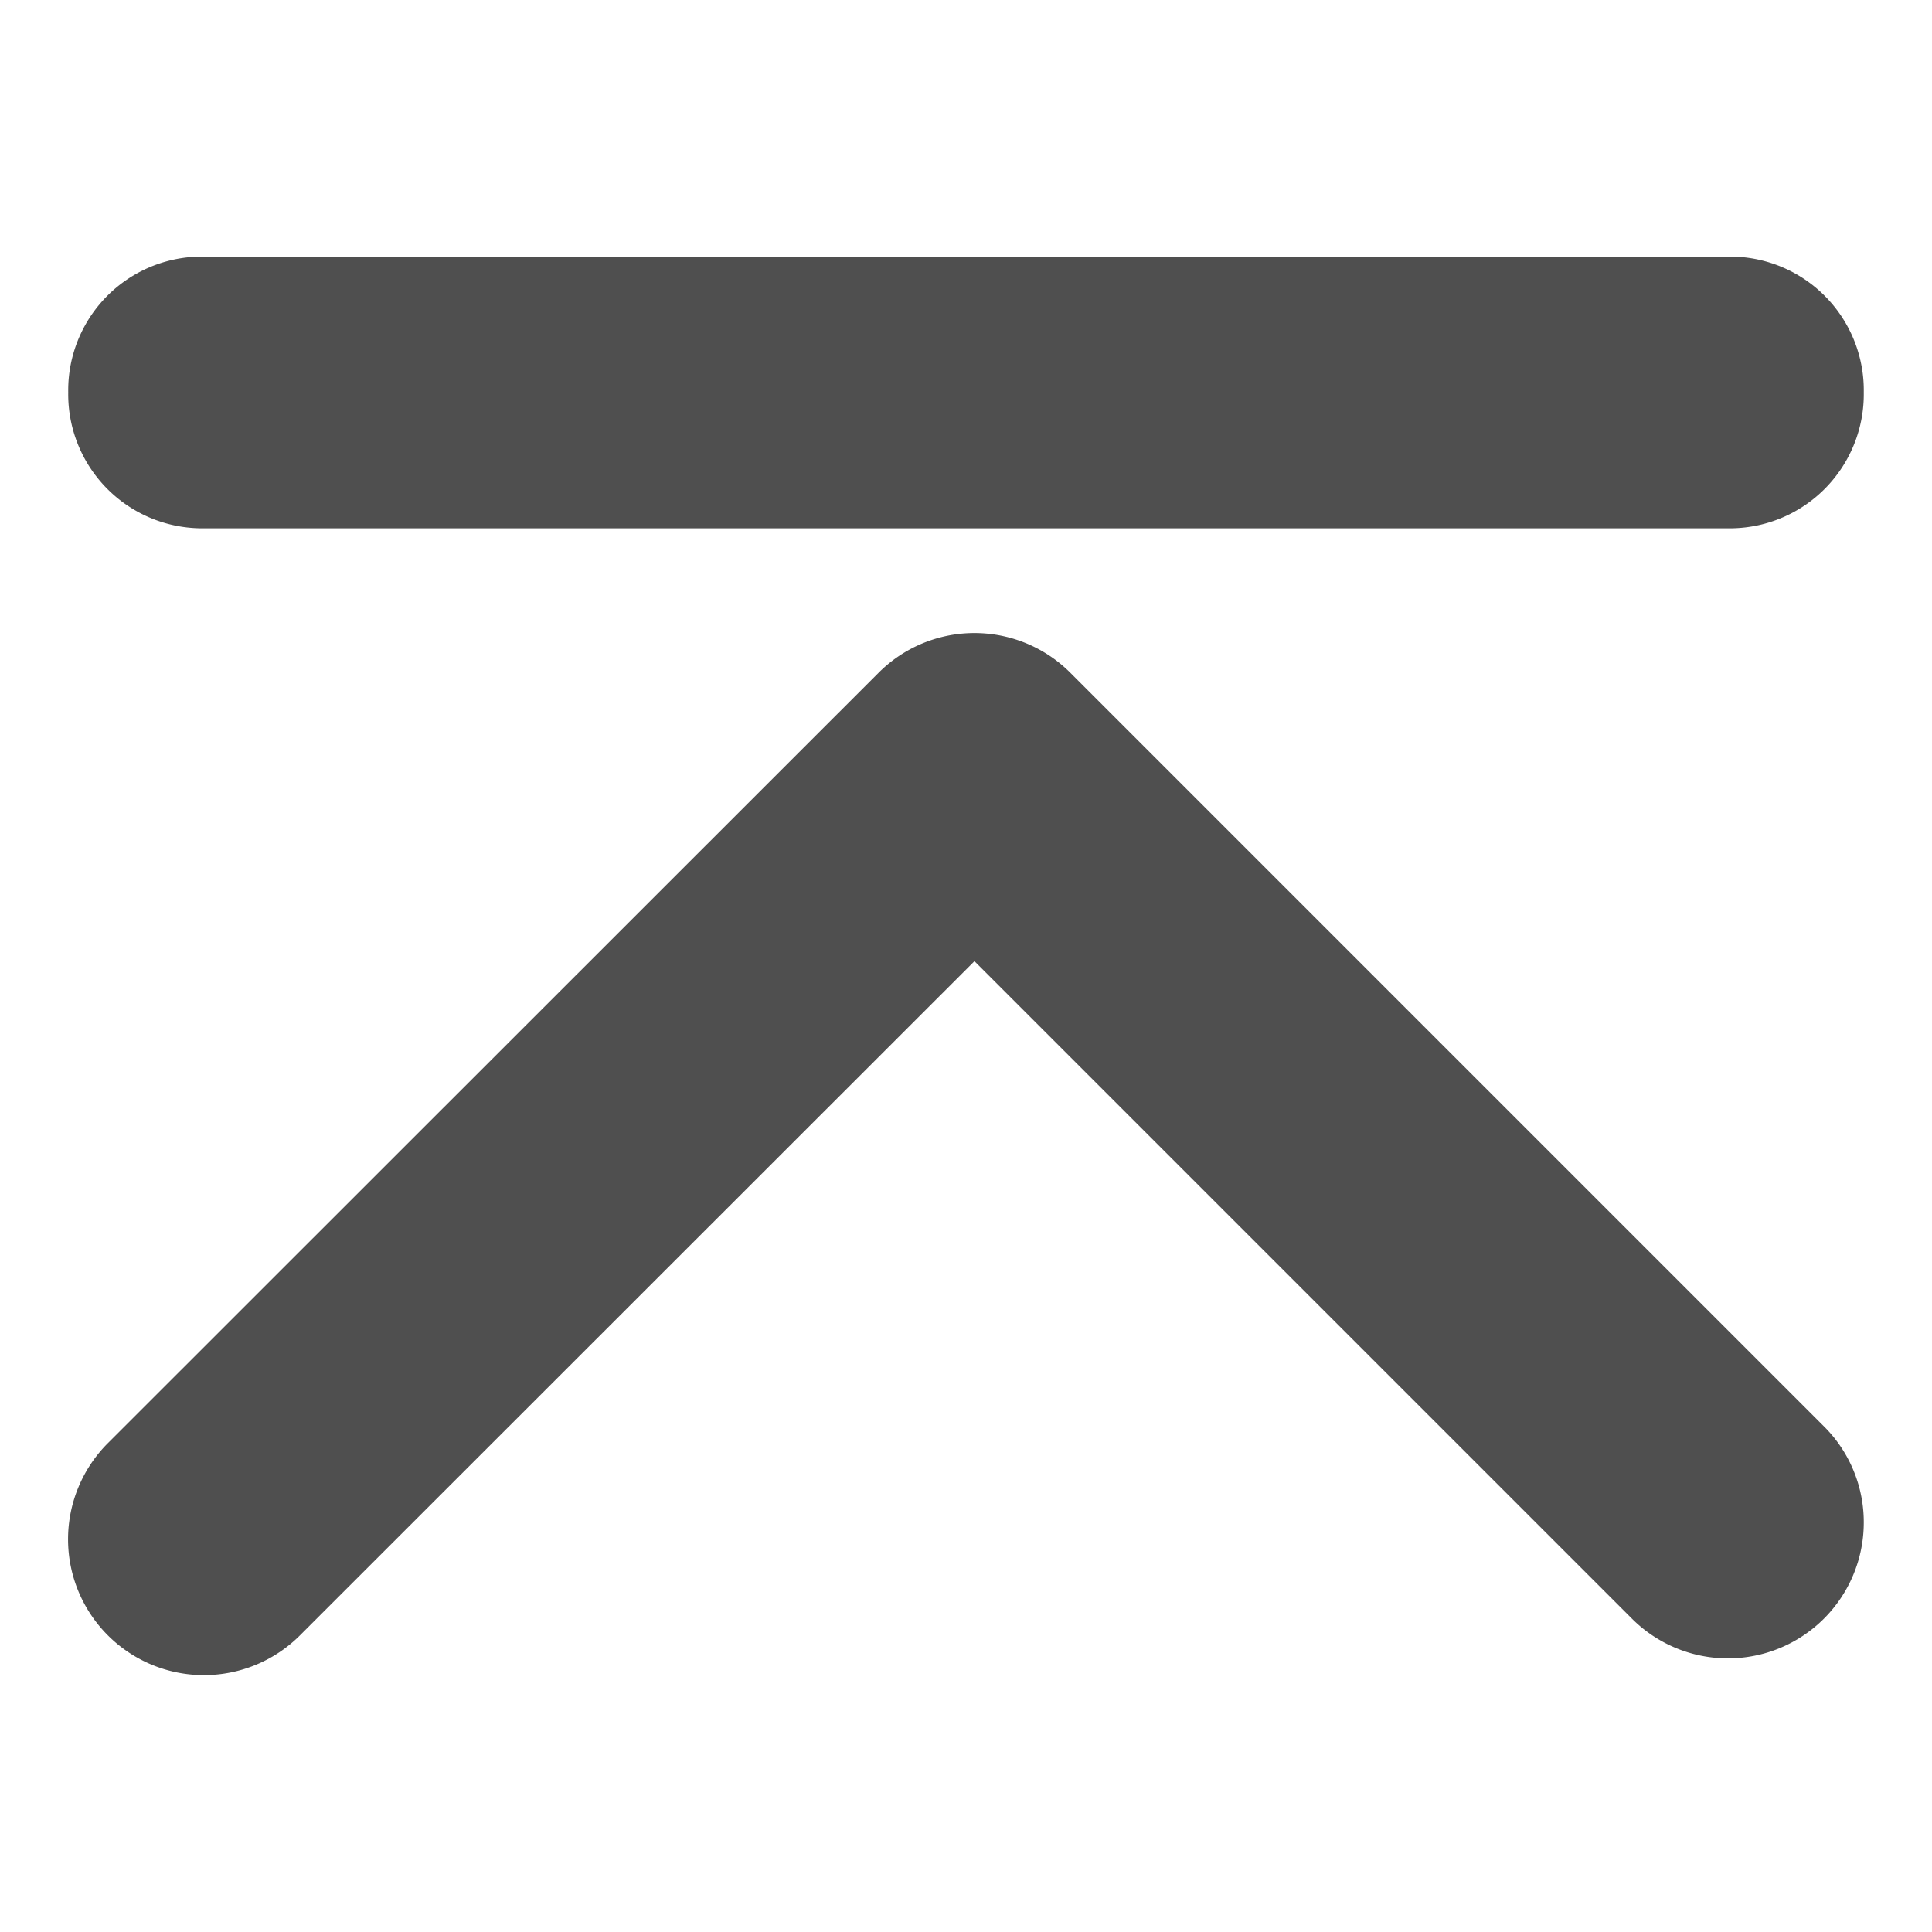
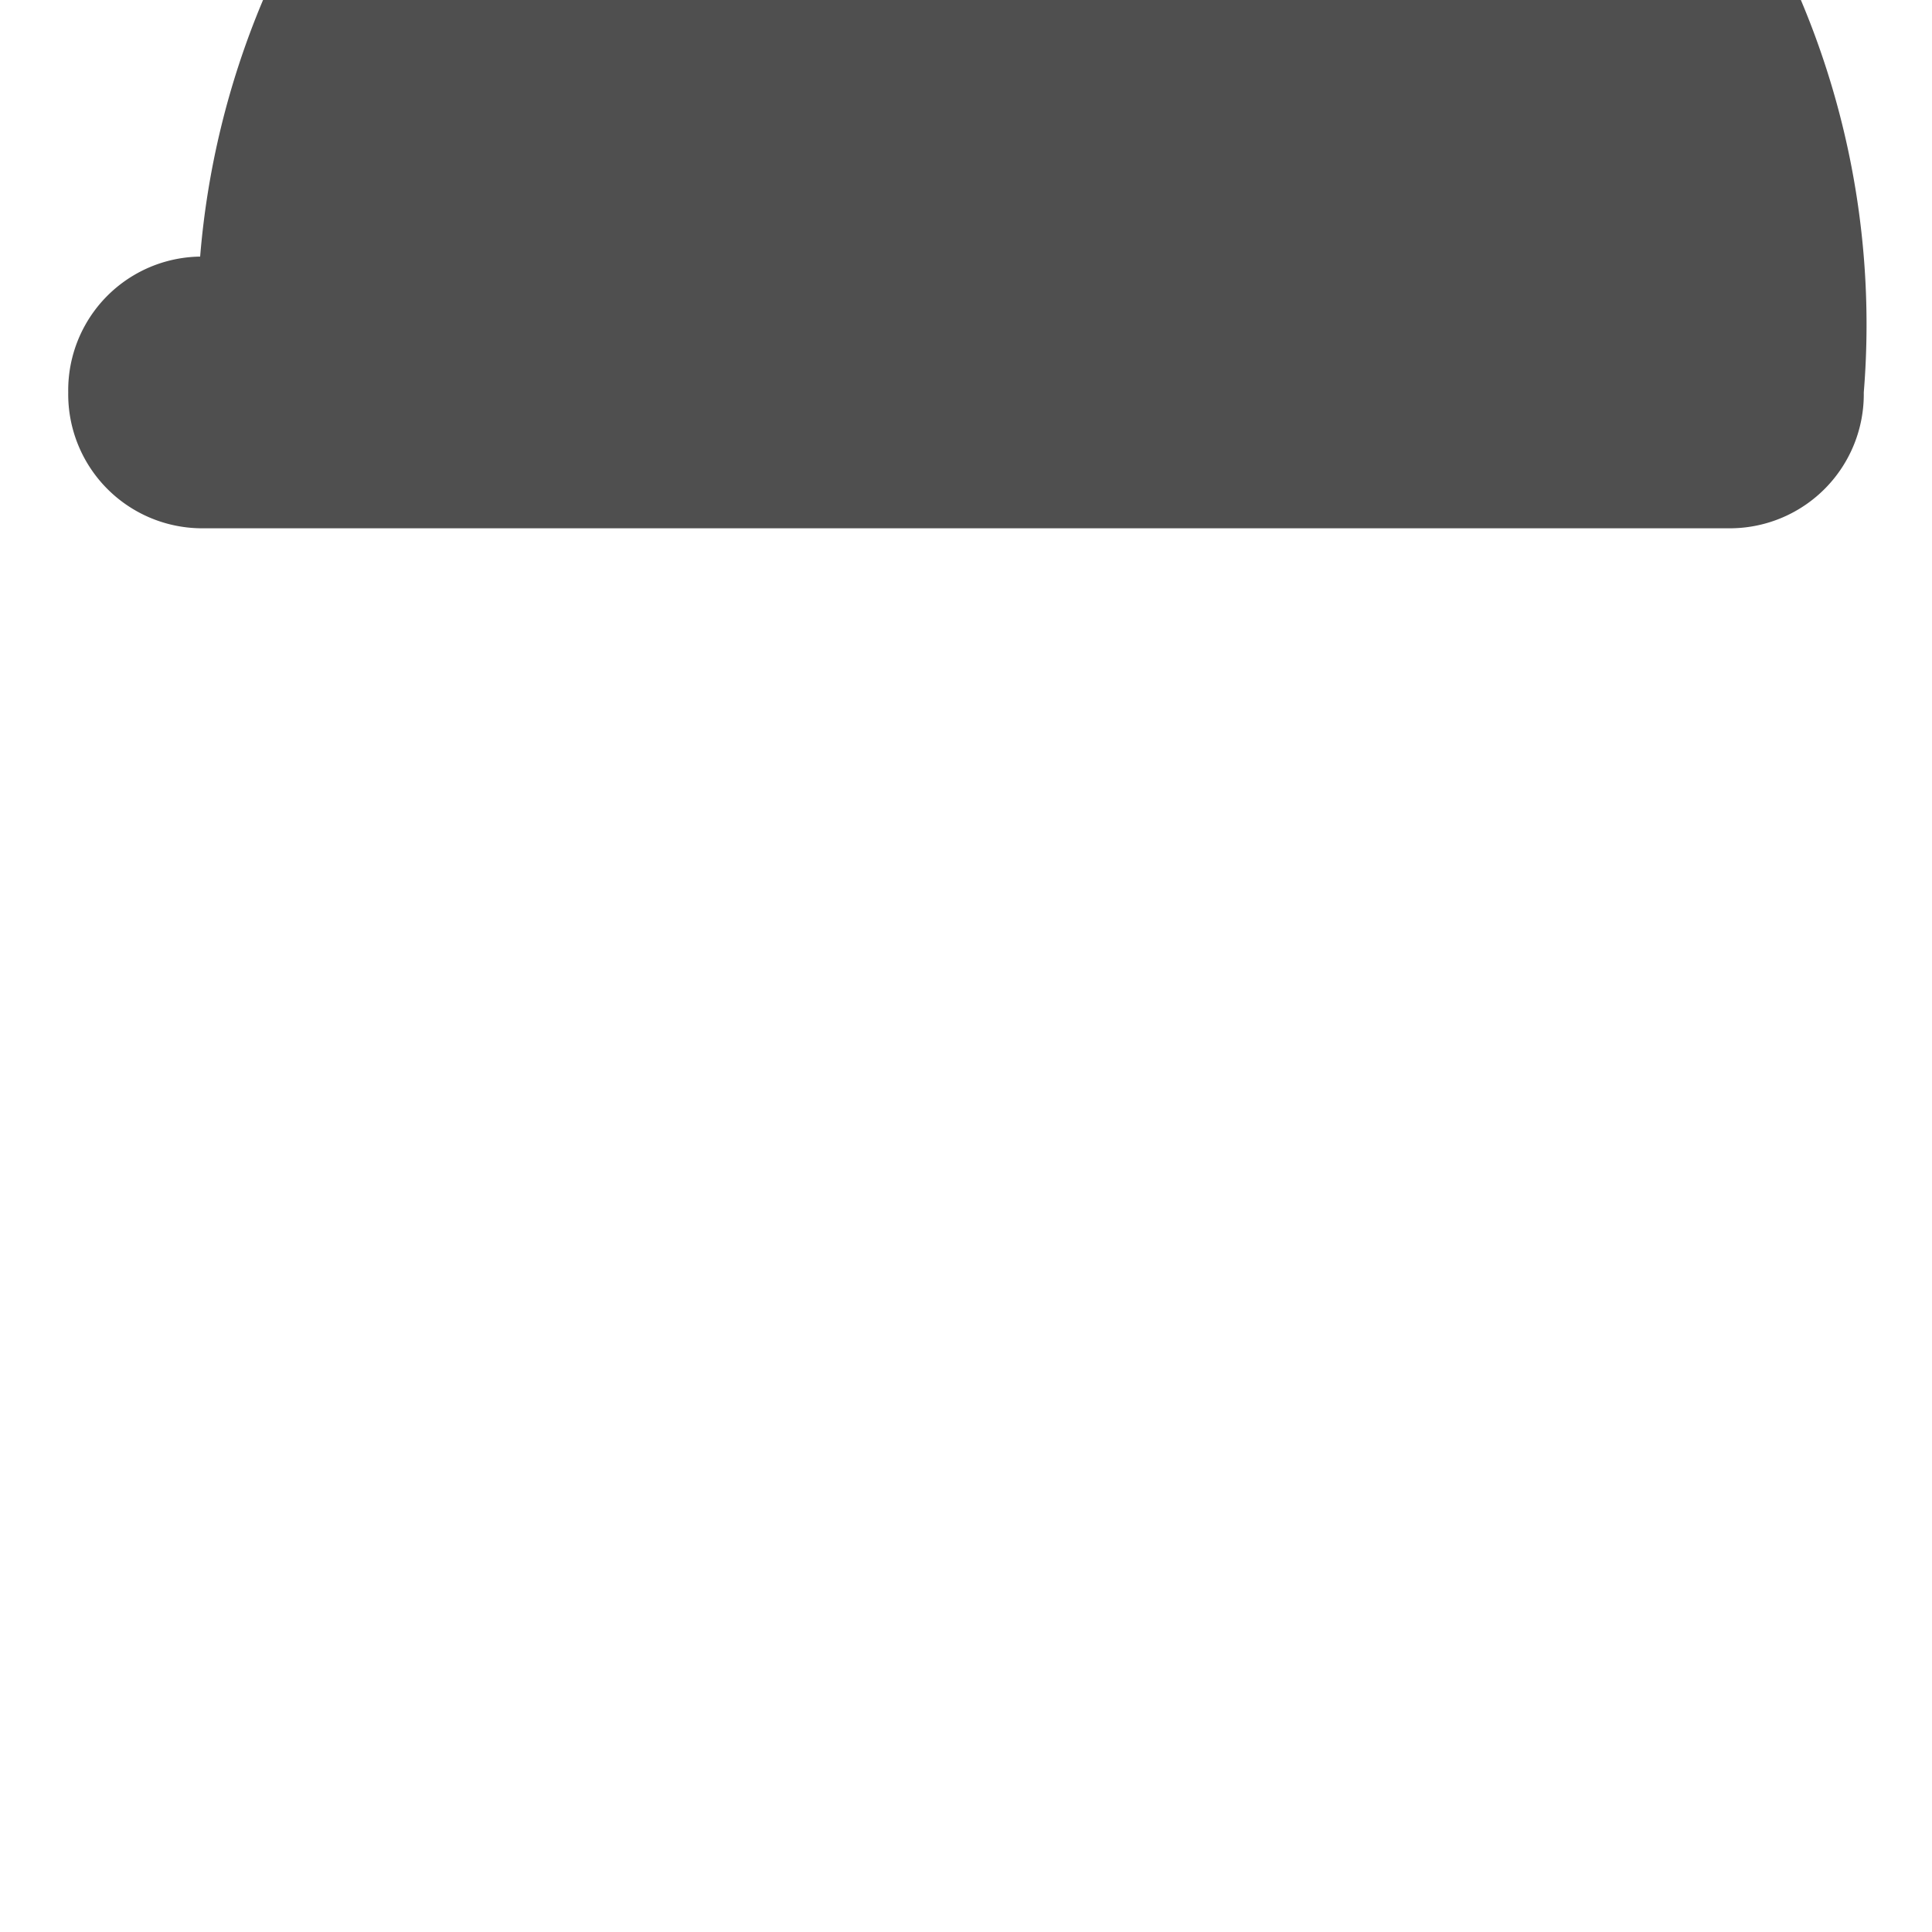
<svg xmlns="http://www.w3.org/2000/svg" viewBox="0 0 64 64">
  <g id="vfirst">
-     <path d="M61.74,50.44a4.5,4.5,0,0,1-7.68,3.18L32.28,31.84,9.94,54.17a4.5,4.5,0,0,1-6.37-6.36L29.1,22.29a4.49,4.49,0,0,1,6.36,0l25,25A4.47,4.47,0,0,1,61.74,50.44Z" style="fill:#4f4f4f" />
-     <path d="M61.74,13a4.44,4.44,0,0,1-4.37,4.5H6.63A4.44,4.44,0,0,1,2.26,13a4.43,4.43,0,0,1,4.37-4.5H57.37A4.43,4.43,0,0,1,61.74,13Z" style="fill:#4f4f4f" />
+     <path d="M61.74,13a4.44,4.44,0,0,1-4.37,4.5H6.63A4.44,4.44,0,0,1,2.26,13a4.43,4.43,0,0,1,4.37-4.5A4.43,4.43,0,0,1,61.74,13Z" style="fill:#4f4f4f" />
  </g>
</svg>